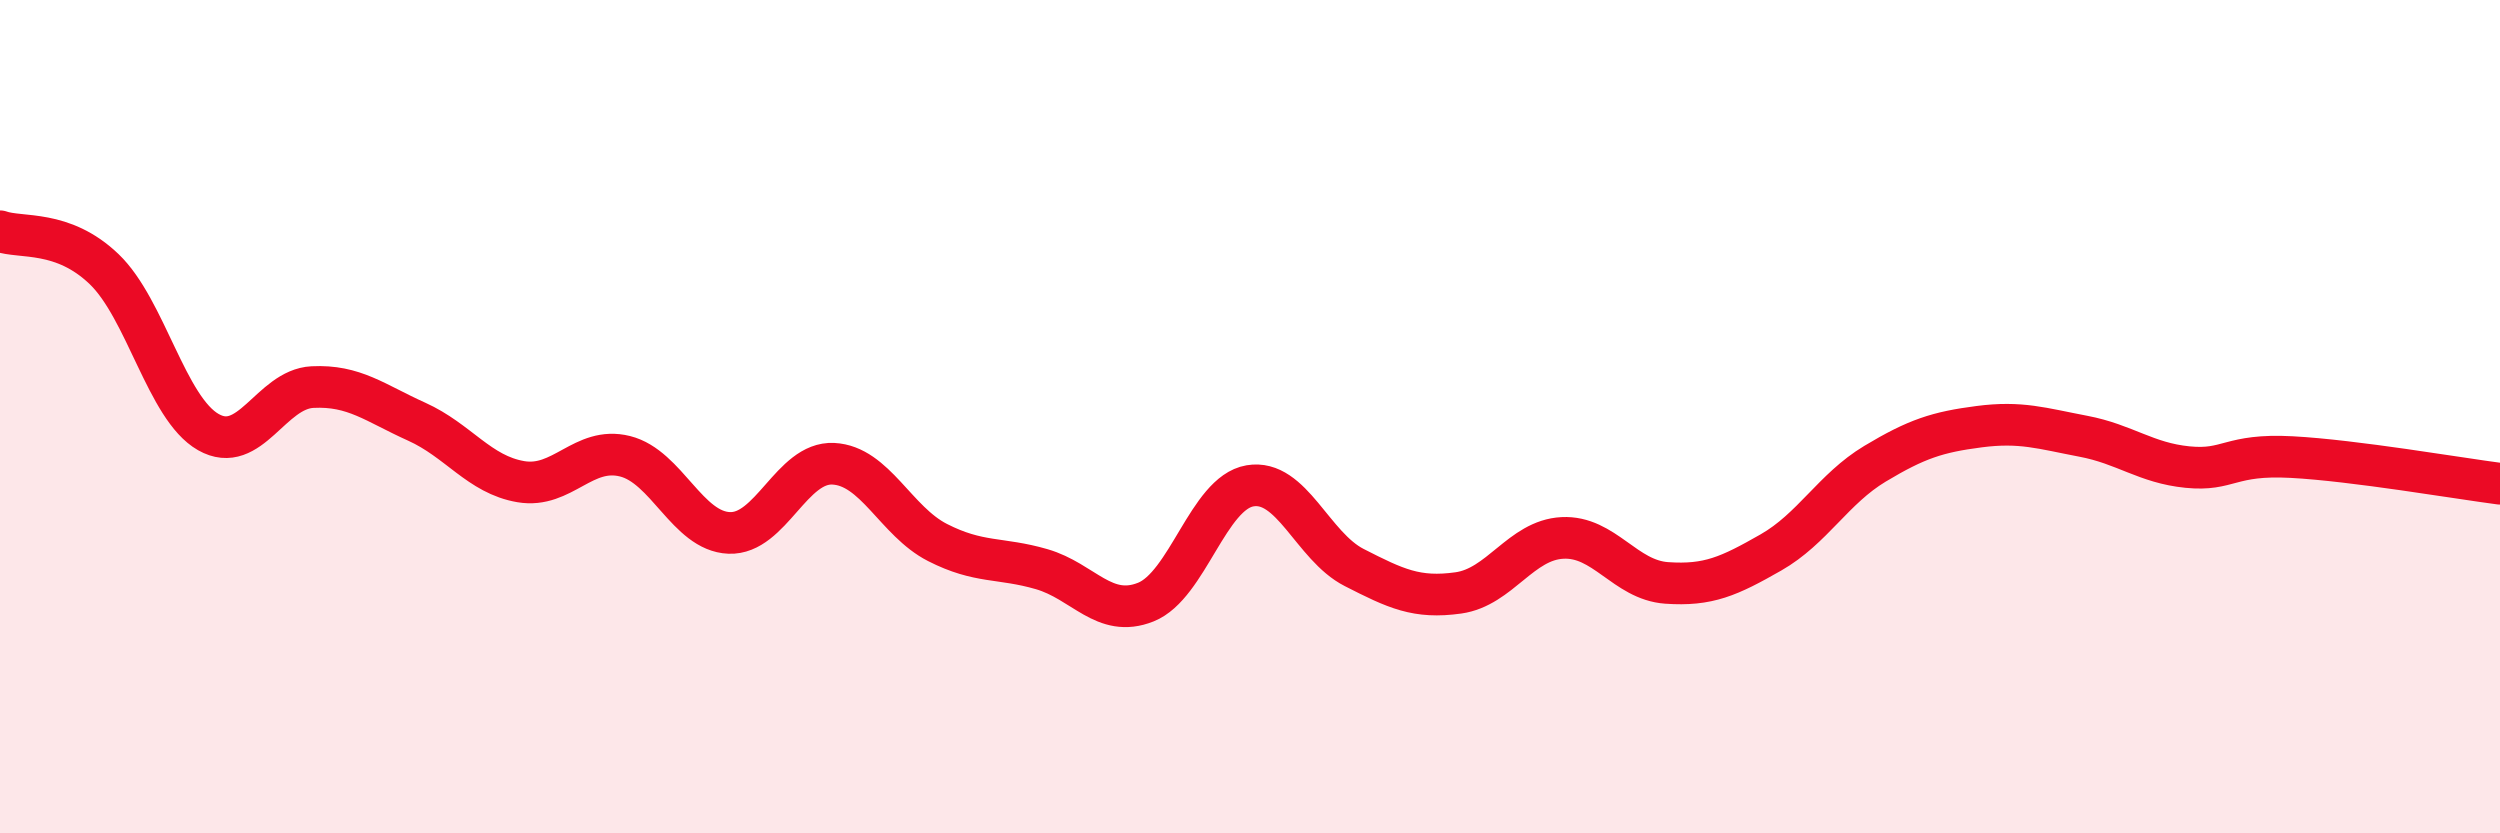
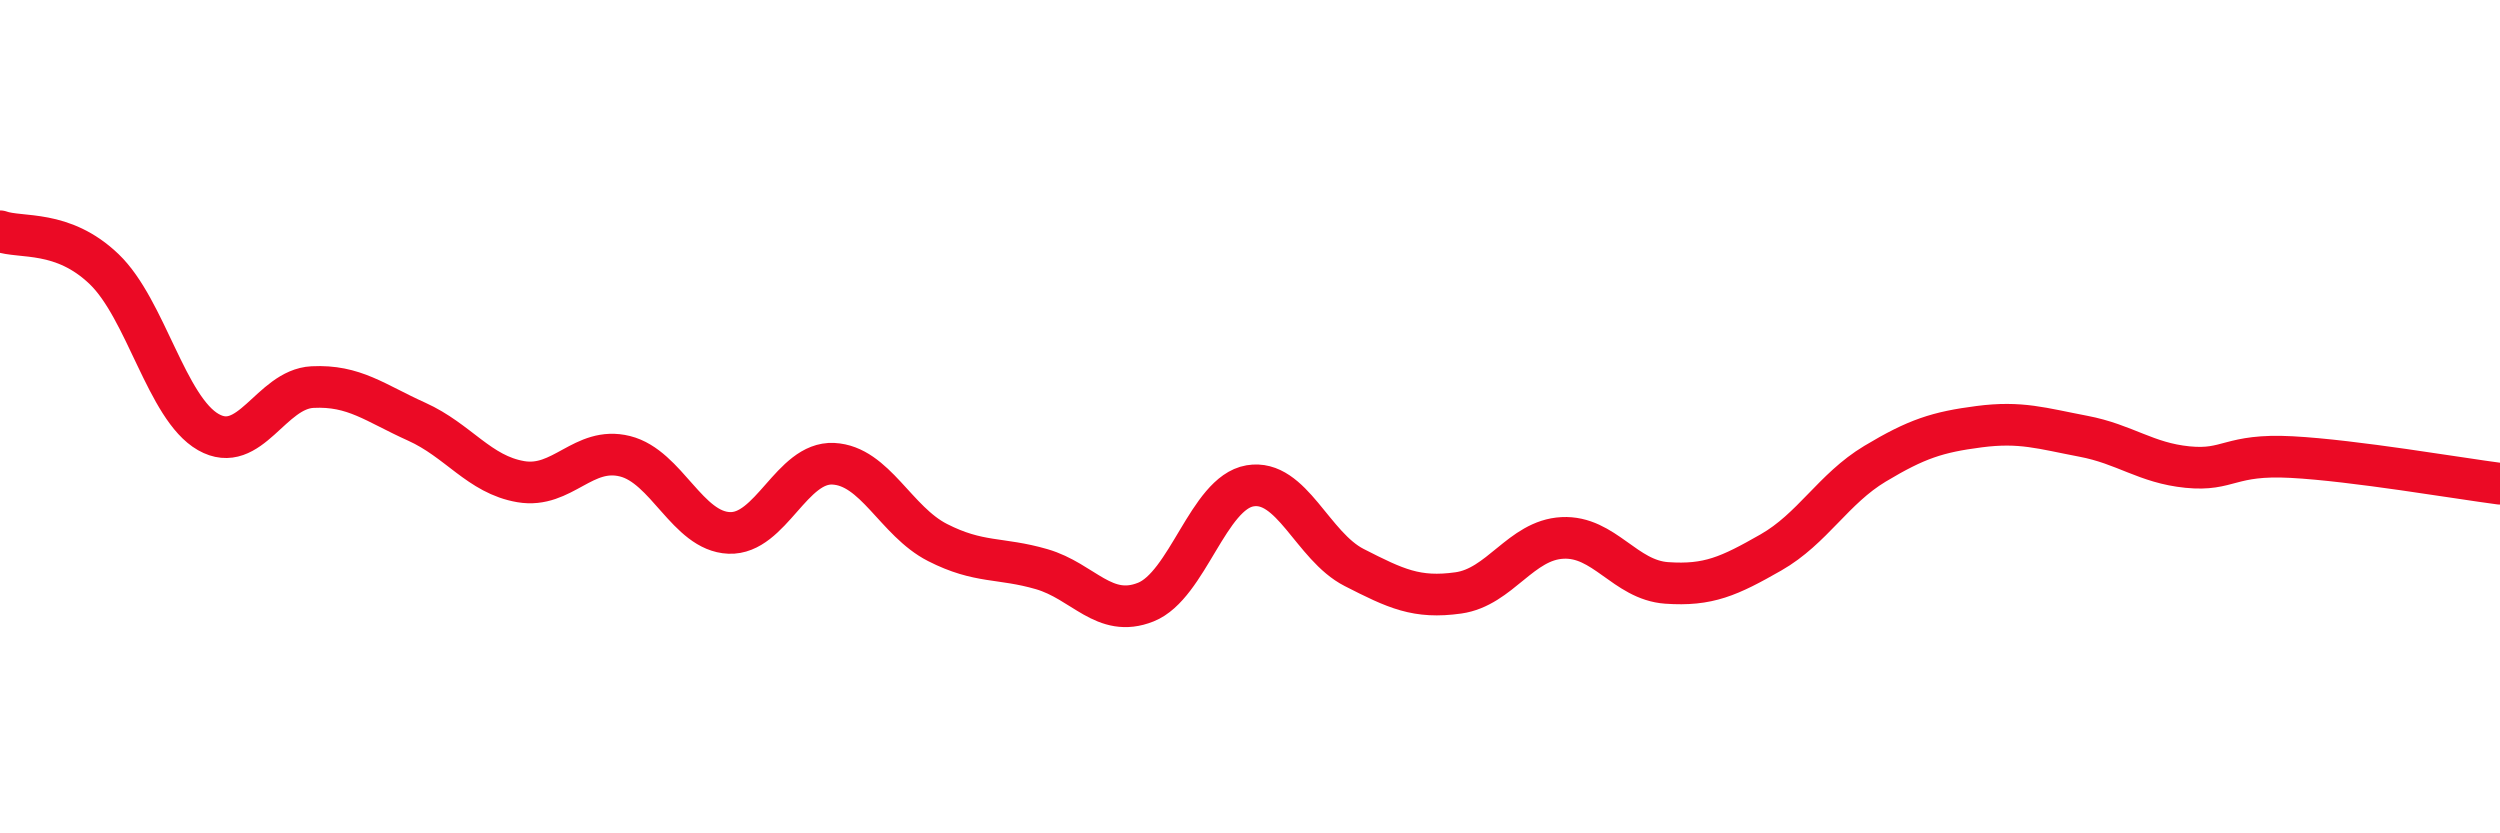
<svg xmlns="http://www.w3.org/2000/svg" width="60" height="20" viewBox="0 0 60 20">
-   <path d="M 0,5.55 C 0.5,5.73 1.5,5.5 2.5,6.46 C 3.5,7.42 4,9.8 5,10.37 C 6,10.94 6.5,9.34 7.5,9.29 C 8.5,9.24 9,9.67 10,10.12 C 11,10.57 11.5,11.39 12.5,11.56 C 13.5,11.73 14,10.7 15,10.95 C 16,11.2 16.5,12.75 17.5,12.79 C 18.5,12.83 19,11.08 20,11.13 C 21,11.18 21.5,12.51 22.5,13.02 C 23.5,13.53 24,13.37 25,13.66 C 26,13.95 26.5,14.85 27.5,14.45 C 28.5,14.05 29,11.83 30,11.66 C 31,11.49 31.5,13.11 32.5,13.62 C 33.5,14.13 34,14.37 35,14.23 C 36,14.09 36.5,12.96 37.5,12.91 C 38.5,12.86 39,13.92 40,13.99 C 41,14.06 41.5,13.83 42.5,13.26 C 43.5,12.69 44,11.73 45,11.13 C 46,10.53 46.5,10.37 47.5,10.24 C 48.5,10.11 49,10.28 50,10.47 C 51,10.66 51.5,11.11 52.5,11.21 C 53.5,11.31 53.5,10.89 55,10.97 C 56.5,11.05 59,11.48 60,11.61L60 20L0 20Z" fill="#EB0A25" opacity="0.1" stroke-linecap="round" stroke-linejoin="round" />
  <path d="M 0,5.55 C 0.5,5.73 1.5,5.5 2.5,6.46 C 3.5,7.42 4,9.8 5,10.37 C 6,10.94 6.5,9.34 7.5,9.29 C 8.5,9.24 9,9.67 10,10.12 C 11,10.57 11.5,11.39 12.5,11.56 C 13.5,11.73 14,10.7 15,10.95 C 16,11.2 16.5,12.75 17.5,12.79 C 18.5,12.83 19,11.08 20,11.13 C 21,11.18 21.5,12.51 22.5,13.02 C 23.5,13.53 24,13.37 25,13.66 C 26,13.95 26.5,14.85 27.5,14.45 C 28.5,14.05 29,11.83 30,11.66 C 31,11.49 31.5,13.11 32.5,13.62 C 33.5,14.13 34,14.37 35,14.23 C 36,14.09 36.5,12.96 37.5,12.91 C 38.5,12.86 39,13.92 40,13.99 C 41,14.06 41.5,13.83 42.5,13.26 C 43.5,12.69 44,11.73 45,11.13 C 46,10.53 46.5,10.37 47.5,10.24 C 48.5,10.11 49,10.28 50,10.47 C 51,10.66 51.5,11.11 52.5,11.21 C 53.5,11.31 53.5,10.89 55,10.97 C 56.5,11.05 59,11.48 60,11.61" stroke="#EB0A25" stroke-width="1" fill="none" stroke-linecap="round" stroke-linejoin="round" />
</svg>